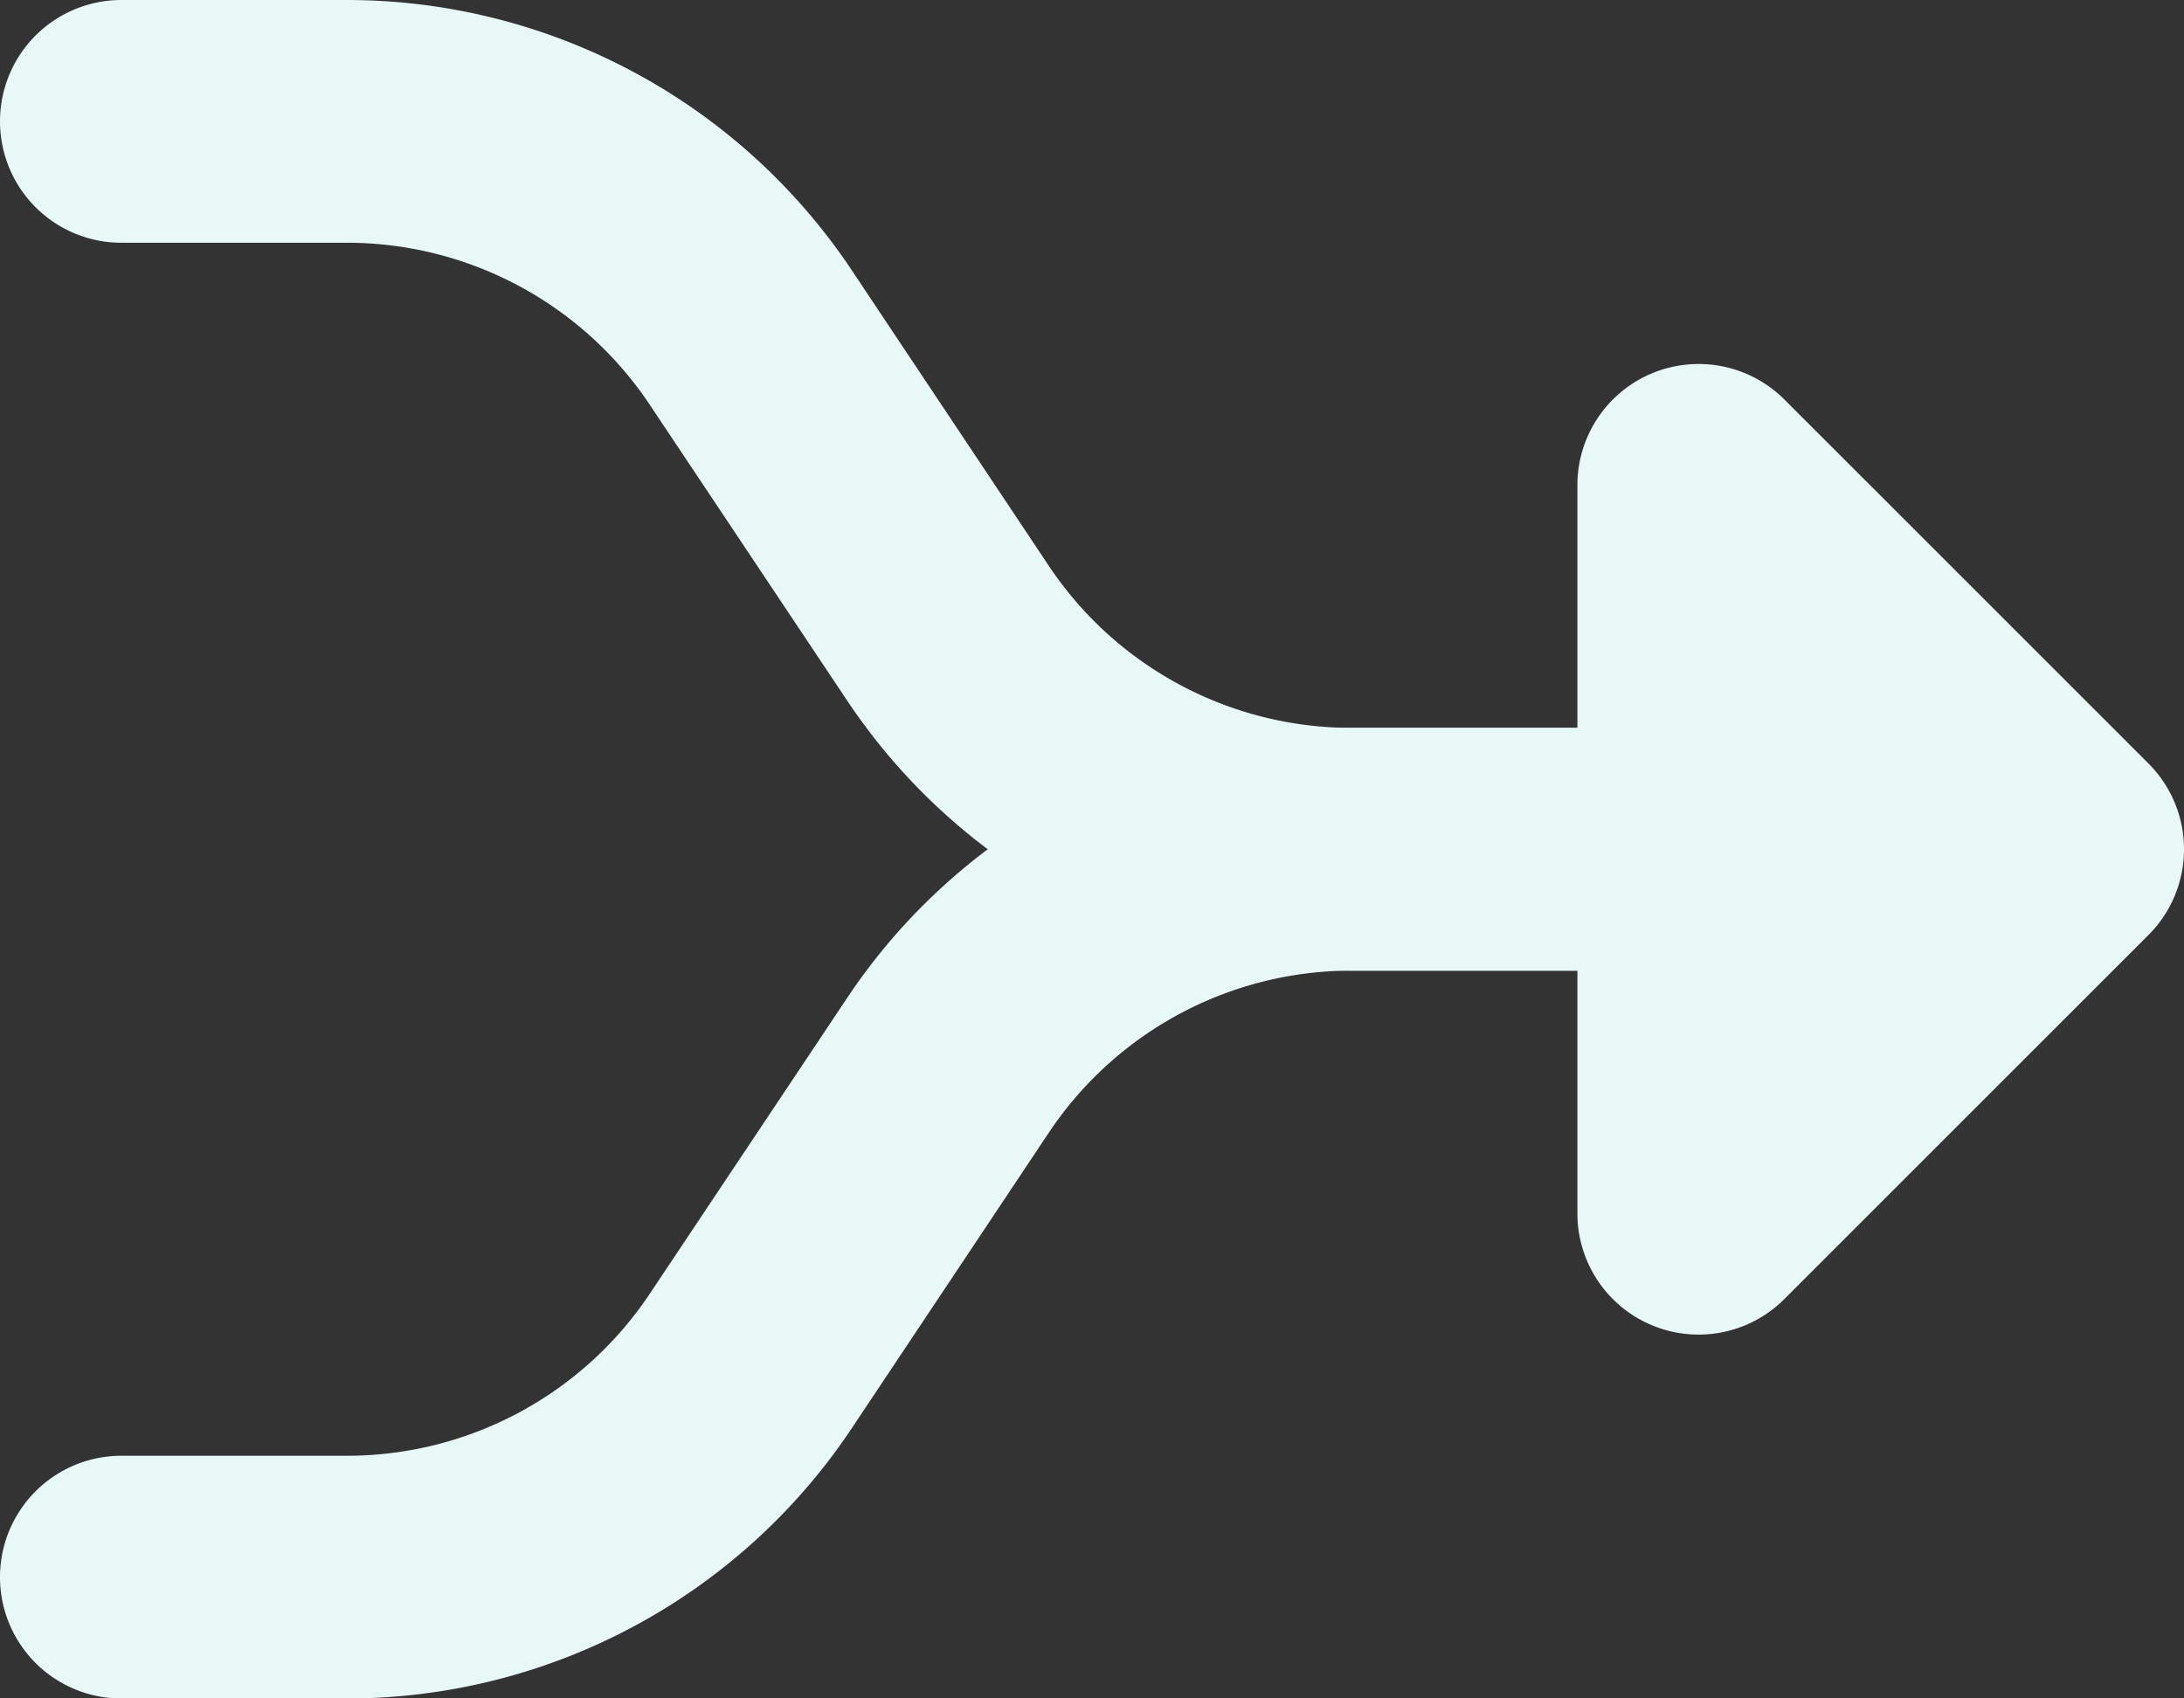
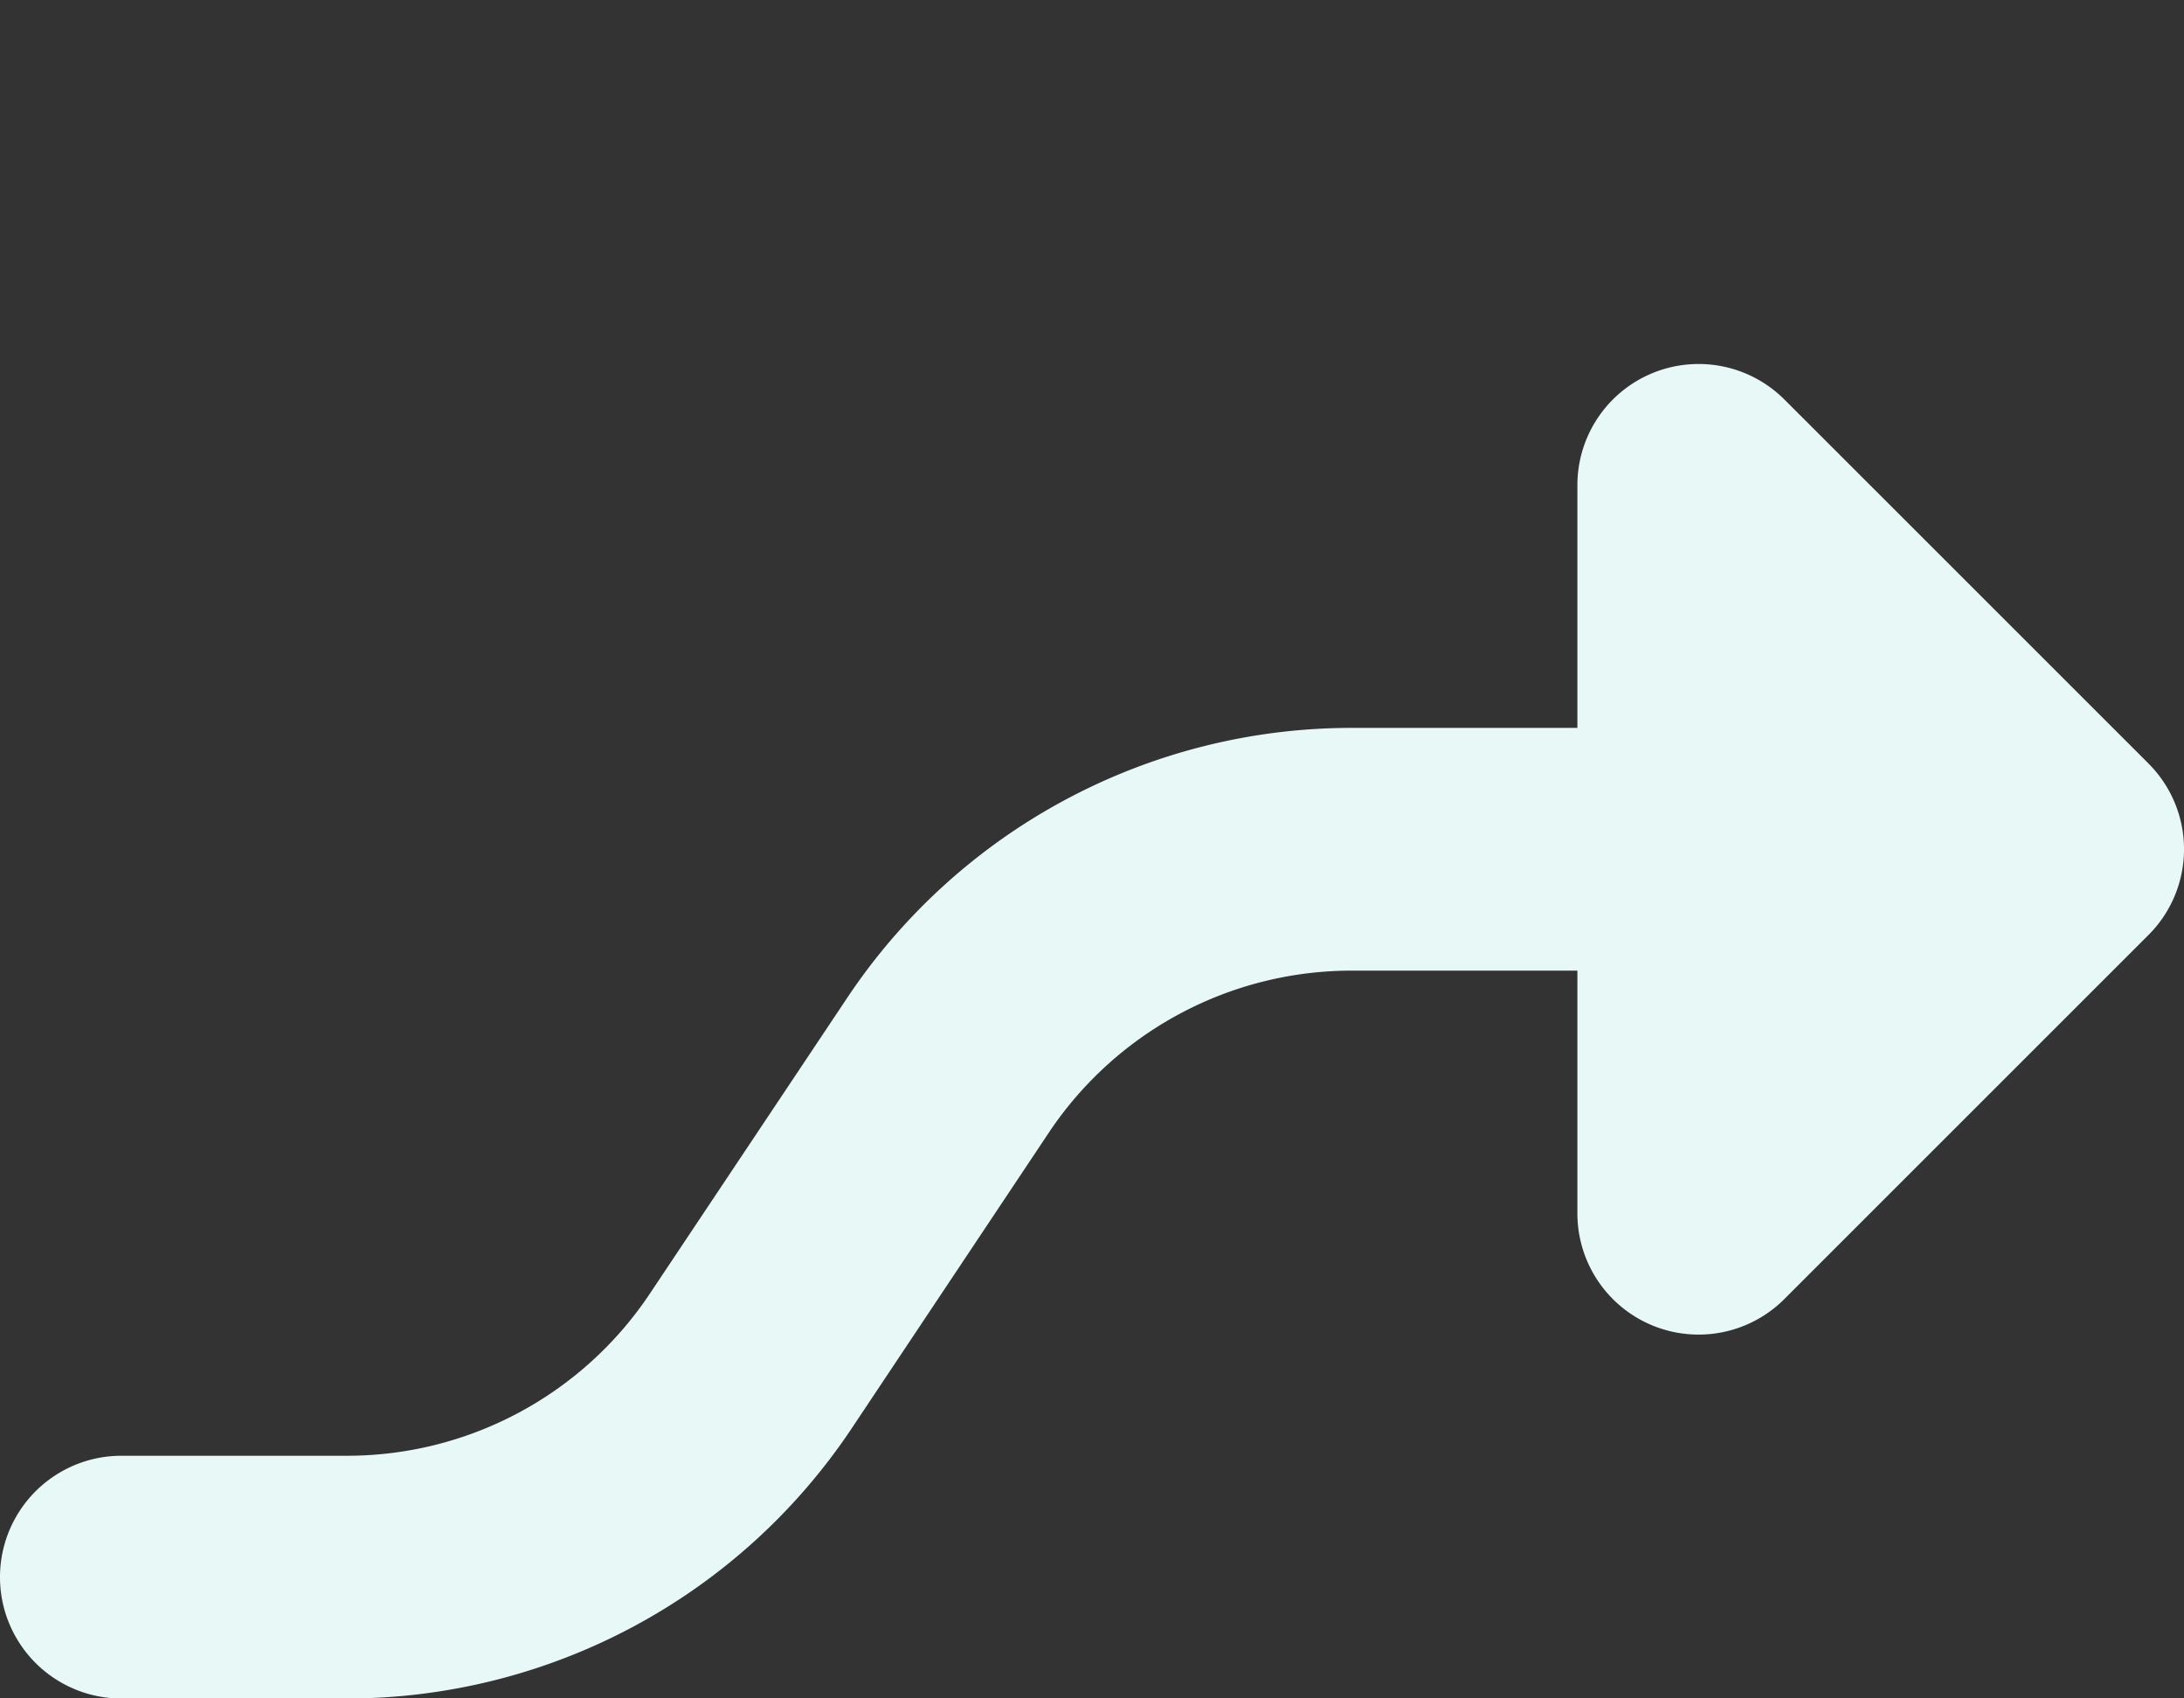
<svg xmlns="http://www.w3.org/2000/svg" id="Ebene_1" data-name="Ebene 1" viewBox="0 0 120 93.33">
  <rect x="0" y="0" width="120" height="93.33" fill="#333333" stroke="none" />
  <defs>
    <style>.cls-1{fill:#e8f8f7;fill-rule:evenodd;}</style>
  </defs>
  <path class="cls-1" d="M109.33,94V54l20,20Z" transform="translate(-16 -27.33)" />
  <path class="cls-1" d="M106.78,47.84a6.67,6.67,0,0,1,7.27,1.45l20,20a6.66,6.66,0,0,1,0,9.42l-20,20A6.66,6.66,0,0,1,102.67,94V54A6.66,6.66,0,0,1,106.78,47.84Z" transform="translate(-16 -27.33)" />
-   <path class="cls-1" d="M16,34a6.67,6.67,0,0,1,6.67-6.67H35.06A33.34,33.34,0,0,1,62.8,42.18L73.63,58.43a20,20,0,0,0,16.64,8.9H116a6.67,6.67,0,0,1,0,13.34H90.27A33.32,33.32,0,0,1,62.54,65.82L51.7,49.57a20,20,0,0,0-16.64-8.9H22.67A6.67,6.67,0,0,1,16,34Z" transform="translate(-16 -27.33)" />
  <path class="cls-1" d="M90.27,80.67a20,20,0,0,0-16.64,8.9L62.8,105.82a33.34,33.34,0,0,1-27.74,14.85H22.67a6.67,6.67,0,0,1,0-13.34H35.06a20,20,0,0,0,16.64-8.9L62.54,82.18A33.32,33.32,0,0,1,90.27,67.33H116a6.67,6.67,0,0,1,0,13.34Z" transform="translate(-16 -27.33)" />
</svg>